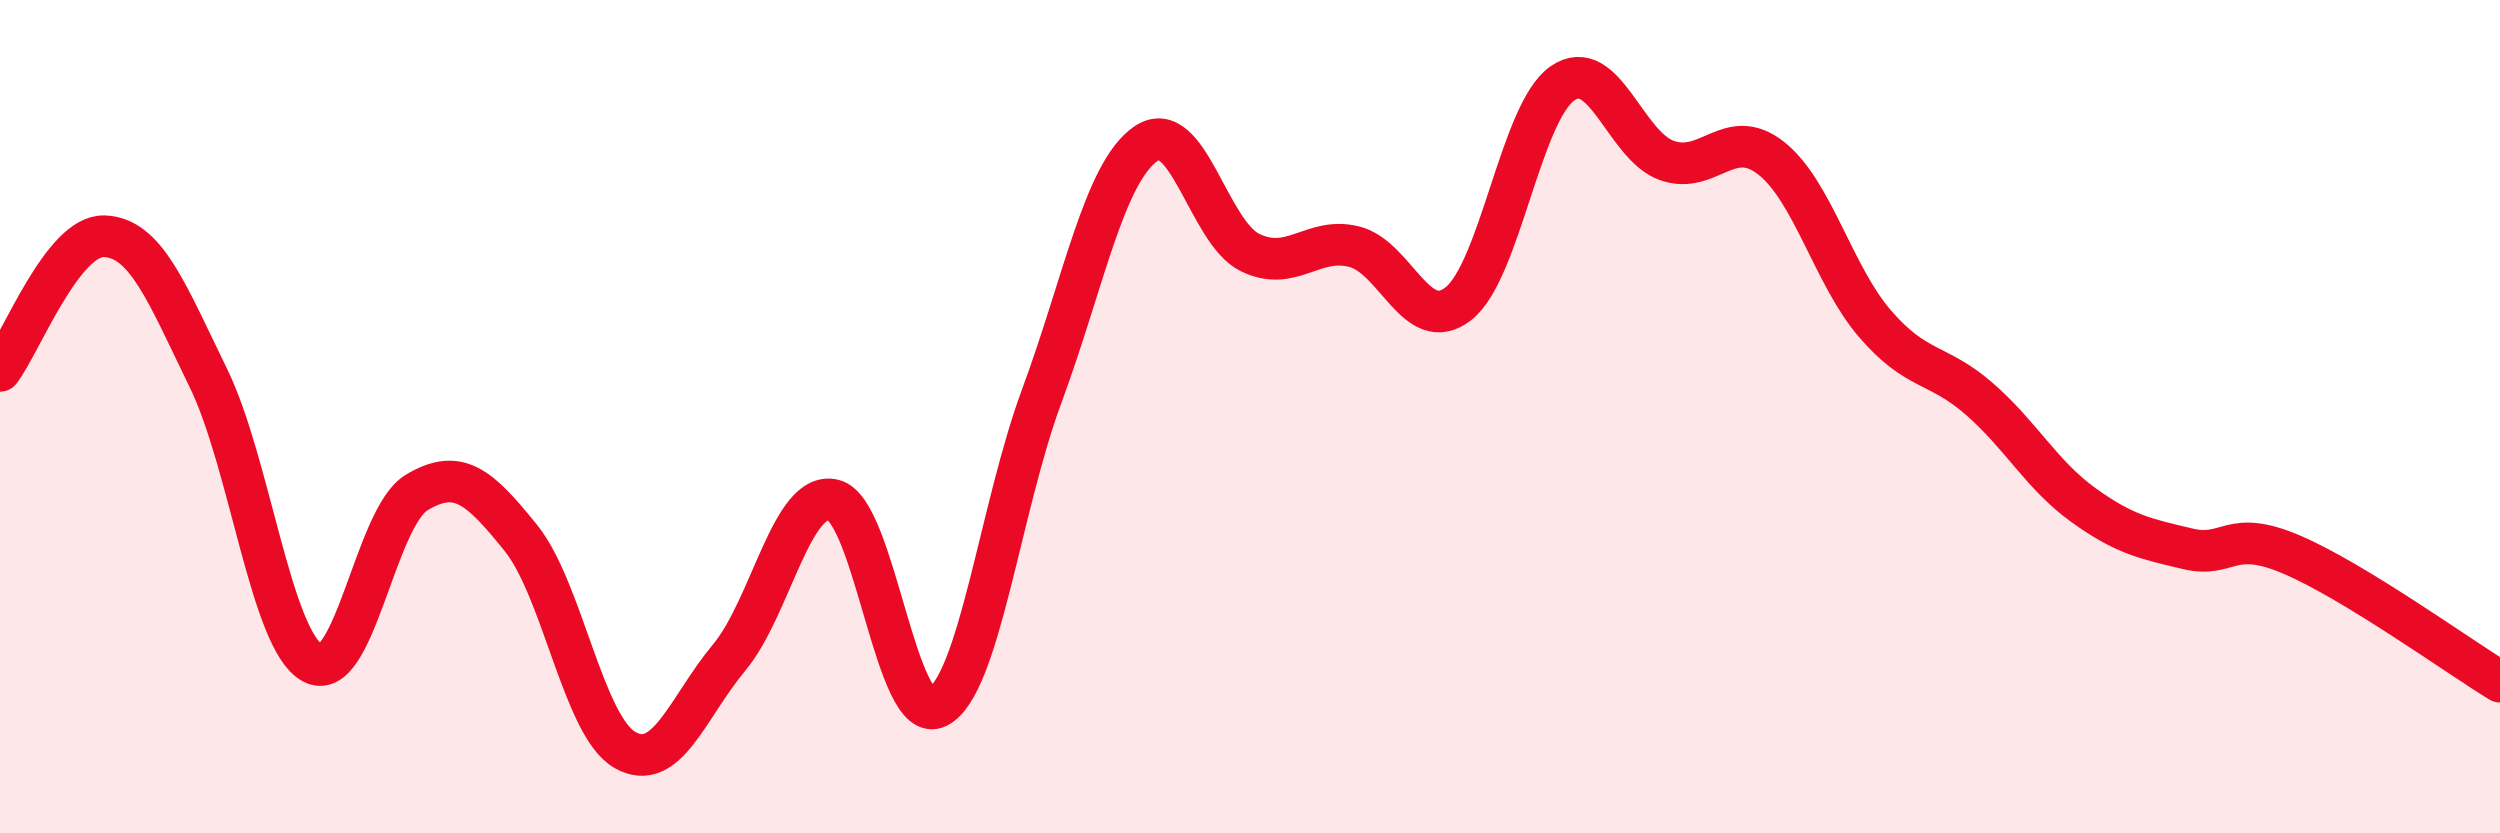
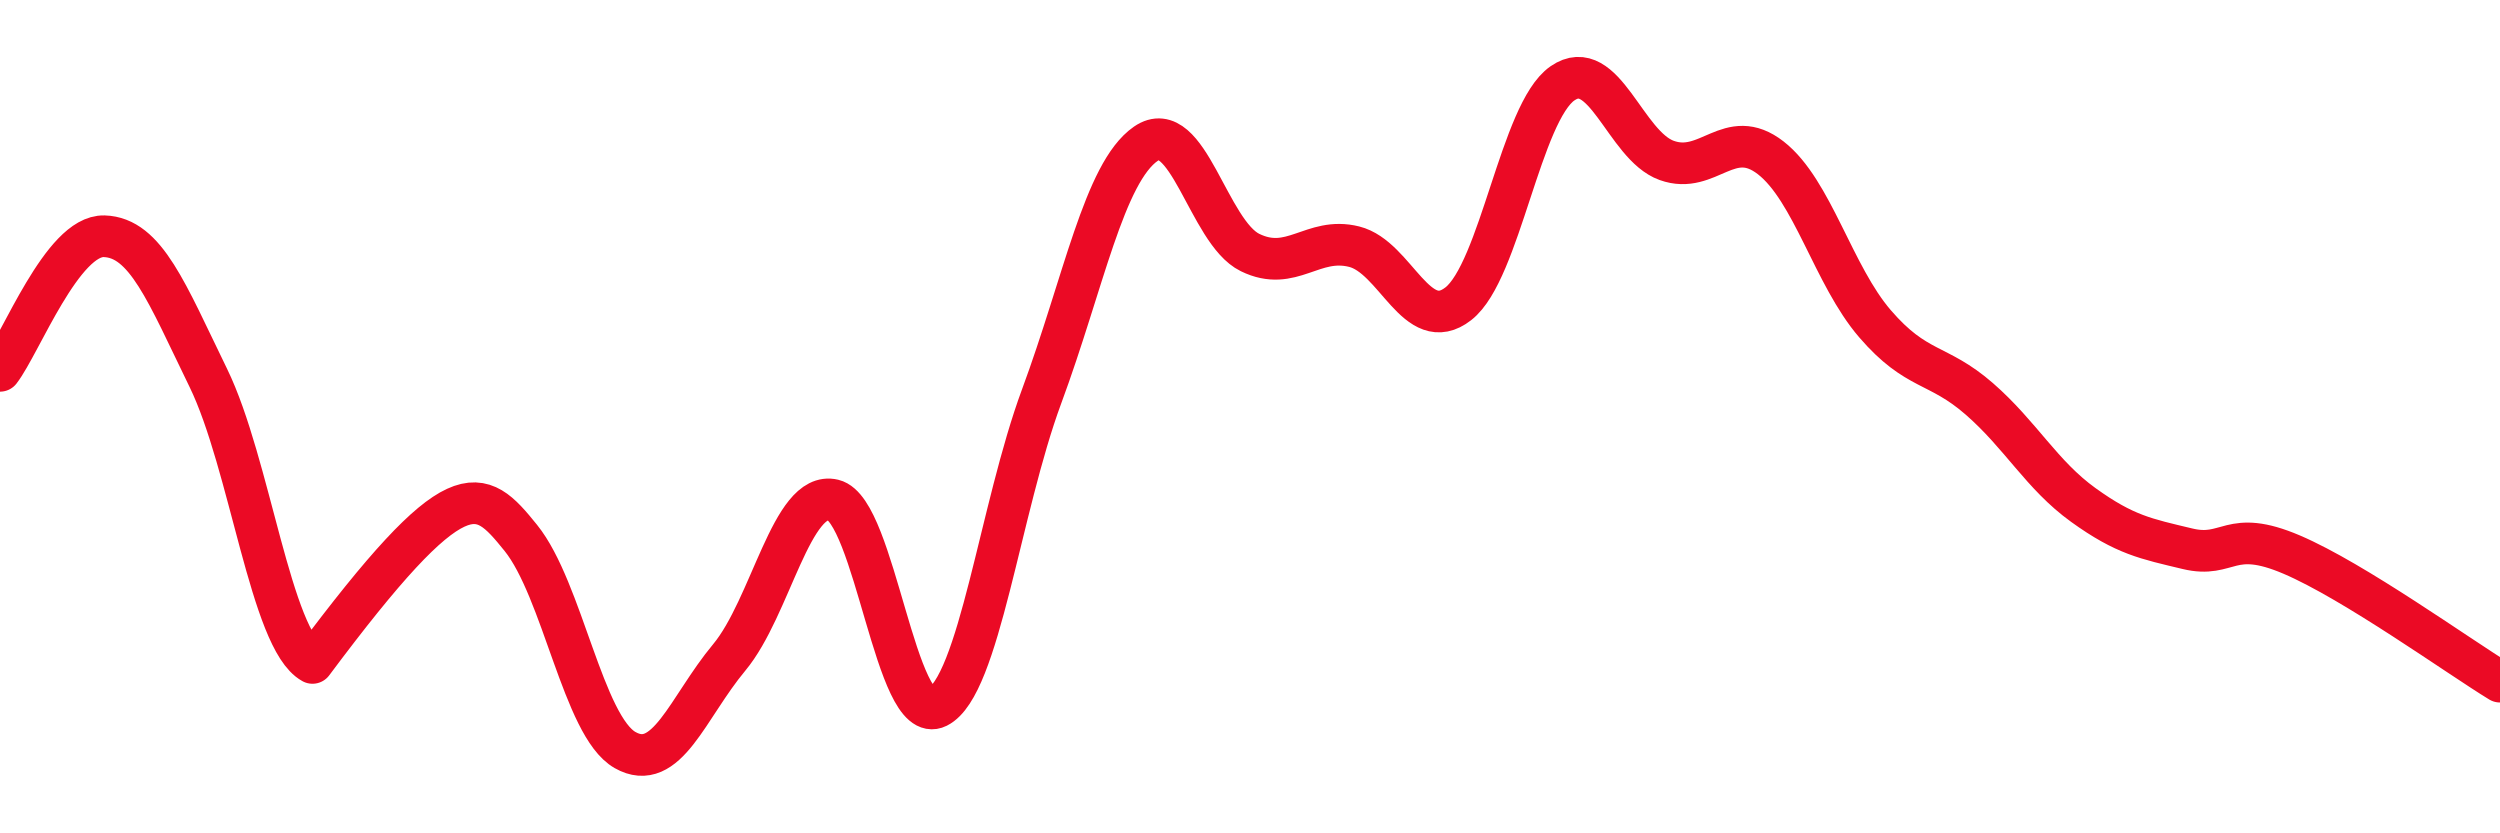
<svg xmlns="http://www.w3.org/2000/svg" width="60" height="20" viewBox="0 0 60 20">
-   <path d="M 0,8.9 C 0.5,8.25 1.5,5.64 2.5,5.67 C 3.5,5.7 4,7.02 5,9.07 C 6,11.12 6.5,15.36 7.5,15.91 C 8.5,16.46 9,12.42 10,11.82 C 11,11.22 11.5,11.67 12.5,12.91 C 13.5,14.15 14,17.43 15,18 C 16,18.57 16.5,16.98 17.5,15.78 C 18.5,14.58 19,11.76 20,12 C 21,12.24 21.5,17.47 22.5,16.97 C 23.5,16.47 24,12.21 25,9.51 C 26,6.81 26.5,4.14 27.5,3.45 C 28.5,2.76 29,5.57 30,6.06 C 31,6.55 31.5,5.67 32.5,5.92 C 33.5,6.17 34,8.07 35,7.29 C 36,6.51 36.5,2.69 37.5,2 C 38.5,1.31 39,3.49 40,3.85 C 41,4.21 41.5,3.01 42.5,3.79 C 43.5,4.57 44,6.61 45,7.77 C 46,8.93 46.5,8.7 47.5,9.57 C 48.5,10.44 49,11.4 50,12.12 C 51,12.84 51.5,12.93 52.5,13.17 C 53.5,13.41 53.5,12.67 55,13.31 C 56.5,13.95 59,15.75 60,16.36L60 20L0 20Z" fill="#EB0A25" opacity="0.1" stroke-linecap="round" stroke-linejoin="round" />
-   <path d="M 0,8.9 C 0.5,8.25 1.5,5.64 2.5,5.67 C 3.5,5.7 4,7.02 5,9.07 C 6,11.12 6.5,15.36 7.5,15.91 C 8.5,16.46 9,12.42 10,11.82 C 11,11.22 11.5,11.67 12.5,12.91 C 13.5,14.15 14,17.43 15,18 C 16,18.57 16.5,16.98 17.5,15.78 C 18.5,14.58 19,11.76 20,12 C 21,12.24 21.5,17.47 22.5,16.97 C 23.5,16.47 24,12.21 25,9.51 C 26,6.81 26.5,4.14 27.5,3.45 C 28.5,2.76 29,5.57 30,6.06 C 31,6.55 31.5,5.67 32.5,5.92 C 33.5,6.17 34,8.07 35,7.29 C 36,6.51 36.5,2.69 37.5,2 C 38.5,1.31 39,3.49 40,3.85 C 41,4.21 41.5,3.01 42.5,3.79 C 43.5,4.57 44,6.61 45,7.77 C 46,8.93 46.5,8.7 47.5,9.57 C 48.5,10.44 49,11.4 50,12.12 C 51,12.84 51.5,12.93 52.5,13.17 C 53.5,13.41 53.5,12.67 55,13.31 C 56.5,13.95 59,15.75 60,16.36" stroke="#EB0A25" stroke-width="1" fill="none" stroke-linecap="round" stroke-linejoin="round" />
+   <path d="M 0,8.9 C 0.5,8.25 1.5,5.64 2.5,5.67 C 3.5,5.7 4,7.02 5,9.07 C 6,11.12 6.5,15.36 7.5,15.91 C 11,11.22 11.5,11.67 12.5,12.91 C 13.5,14.15 14,17.43 15,18 C 16,18.57 16.5,16.98 17.5,15.78 C 18.5,14.58 19,11.76 20,12 C 21,12.24 21.5,17.47 22.5,16.97 C 23.5,16.47 24,12.21 25,9.51 C 26,6.81 26.5,4.14 27.5,3.45 C 28.5,2.76 29,5.57 30,6.06 C 31,6.55 31.5,5.67 32.5,5.92 C 33.5,6.17 34,8.07 35,7.29 C 36,6.51 36.5,2.69 37.5,2 C 38.5,1.31 39,3.49 40,3.85 C 41,4.21 41.5,3.01 42.5,3.79 C 43.5,4.57 44,6.61 45,7.77 C 46,8.93 46.5,8.7 47.5,9.57 C 48.5,10.44 49,11.4 50,12.12 C 51,12.84 51.5,12.93 52.5,13.17 C 53.5,13.41 53.5,12.67 55,13.31 C 56.5,13.95 59,15.75 60,16.36" stroke="#EB0A25" stroke-width="1" fill="none" stroke-linecap="round" stroke-linejoin="round" />
</svg>